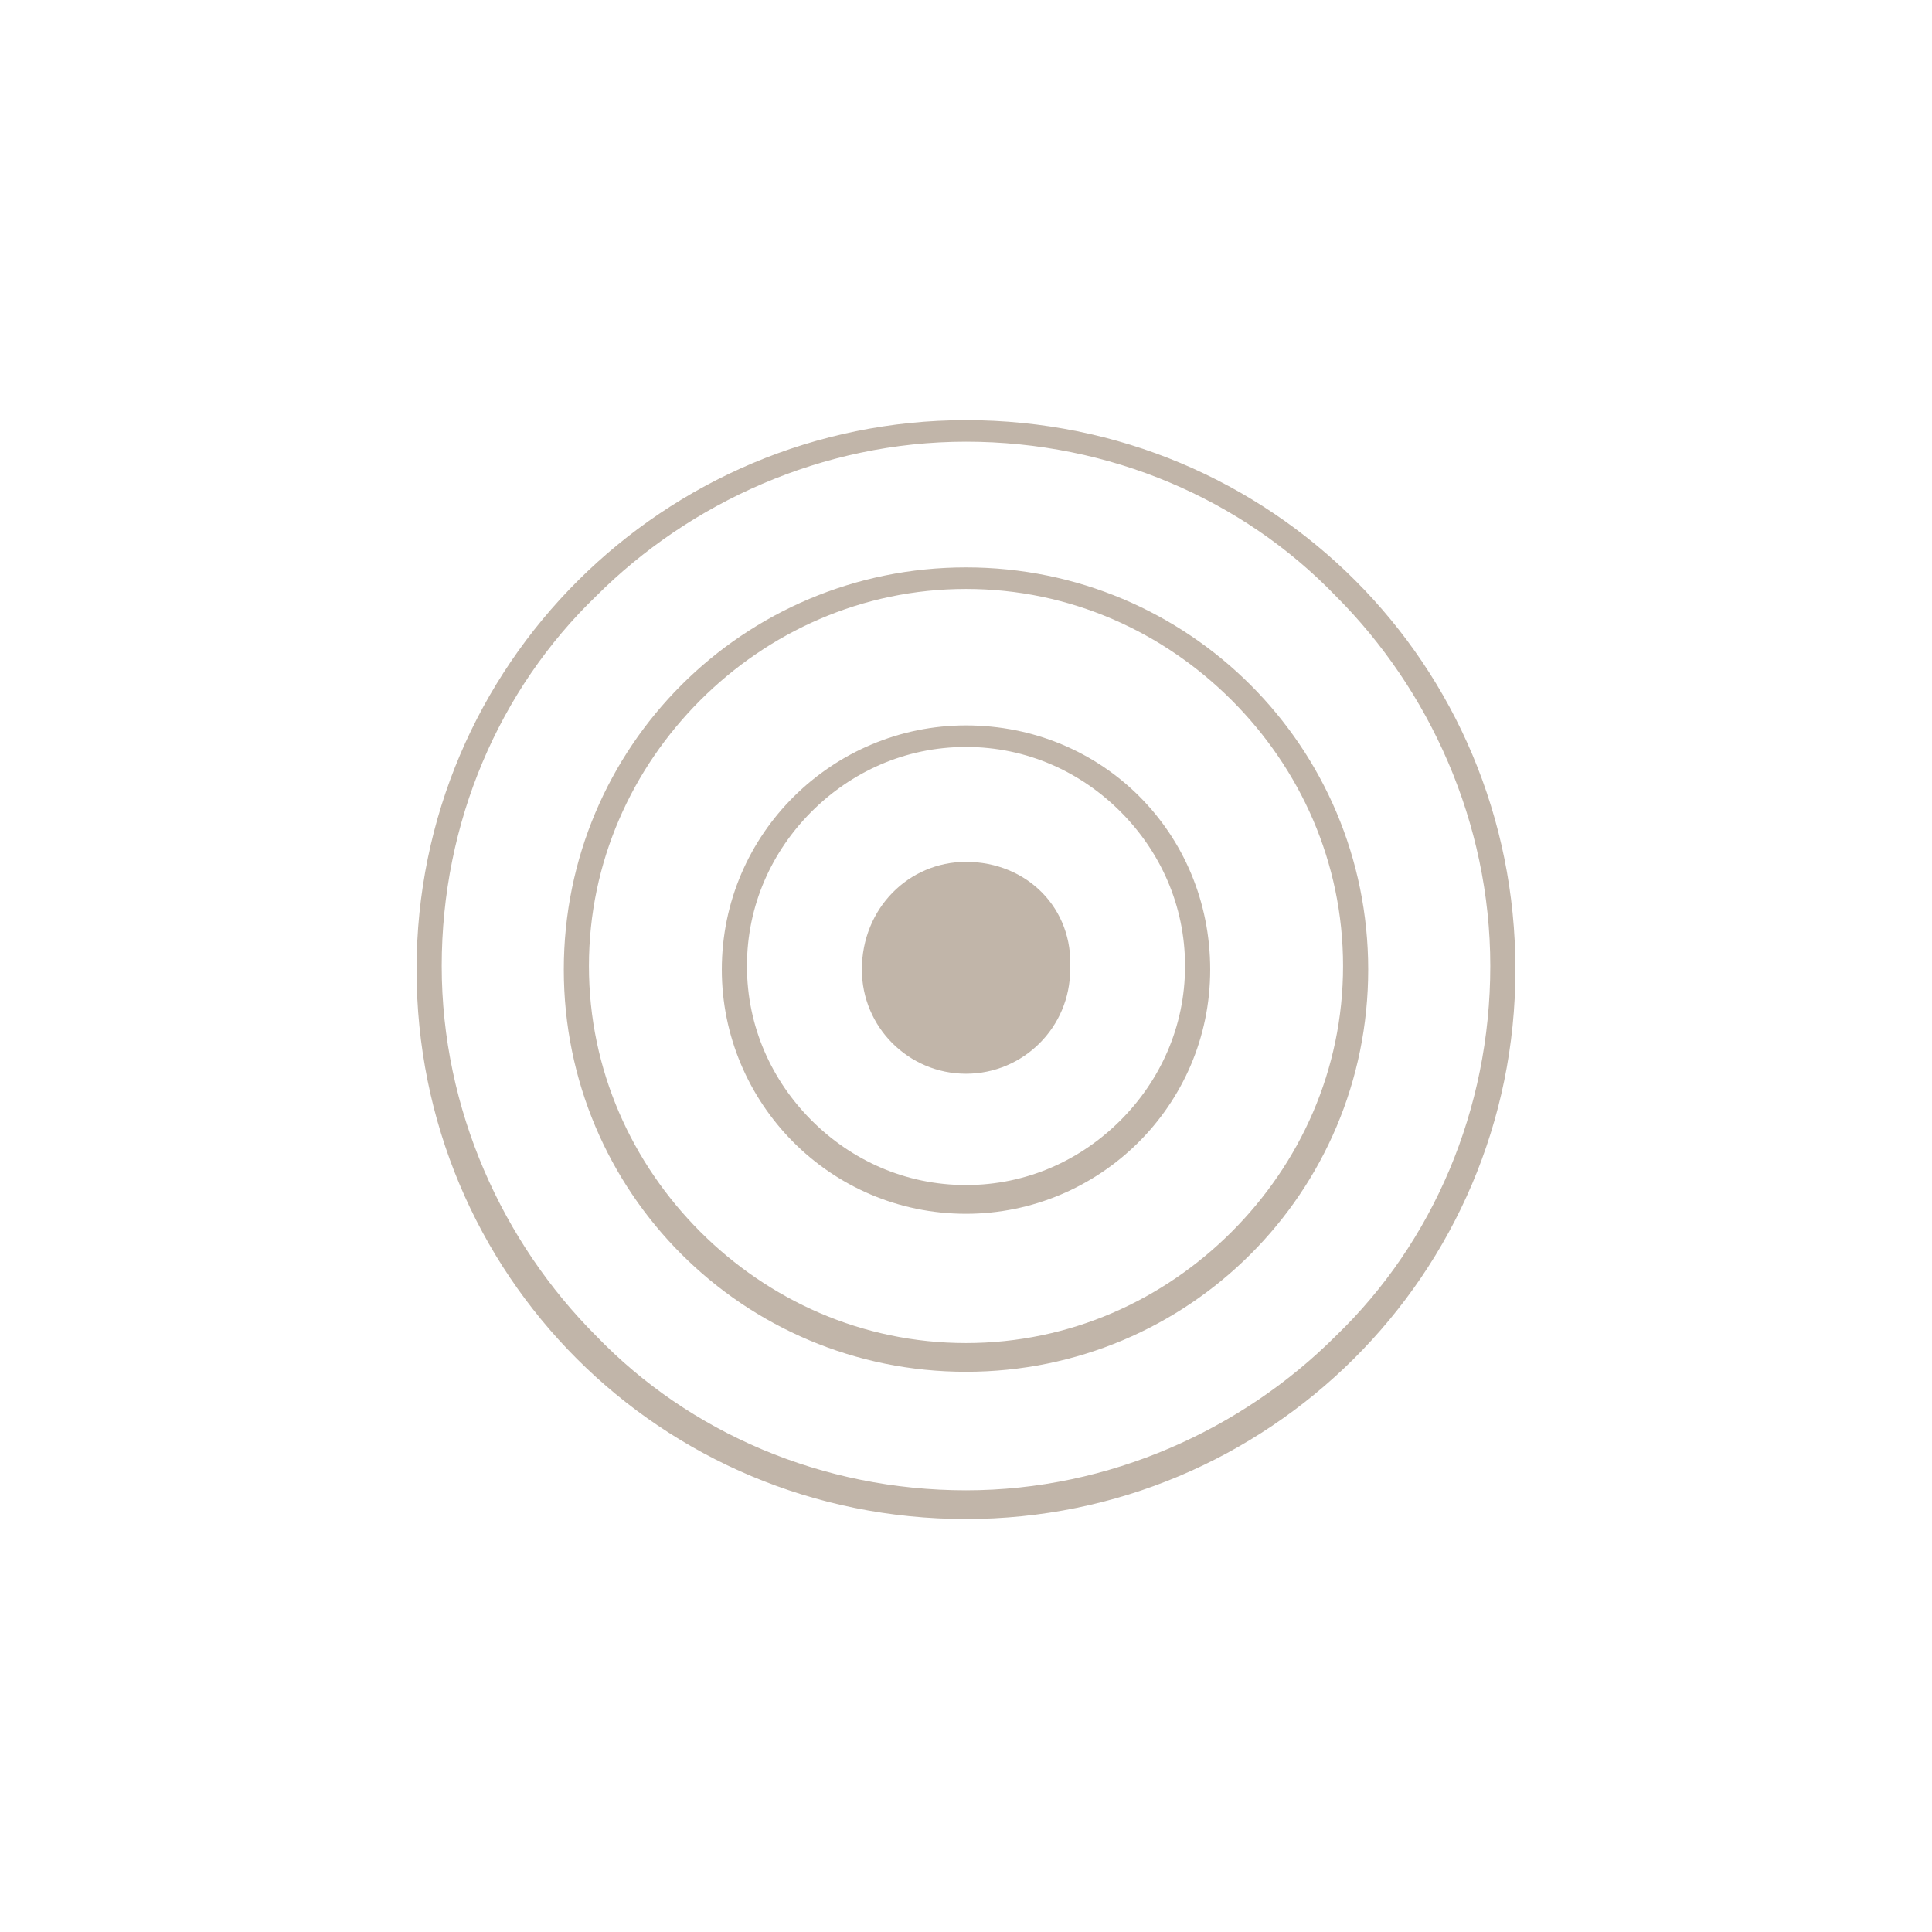
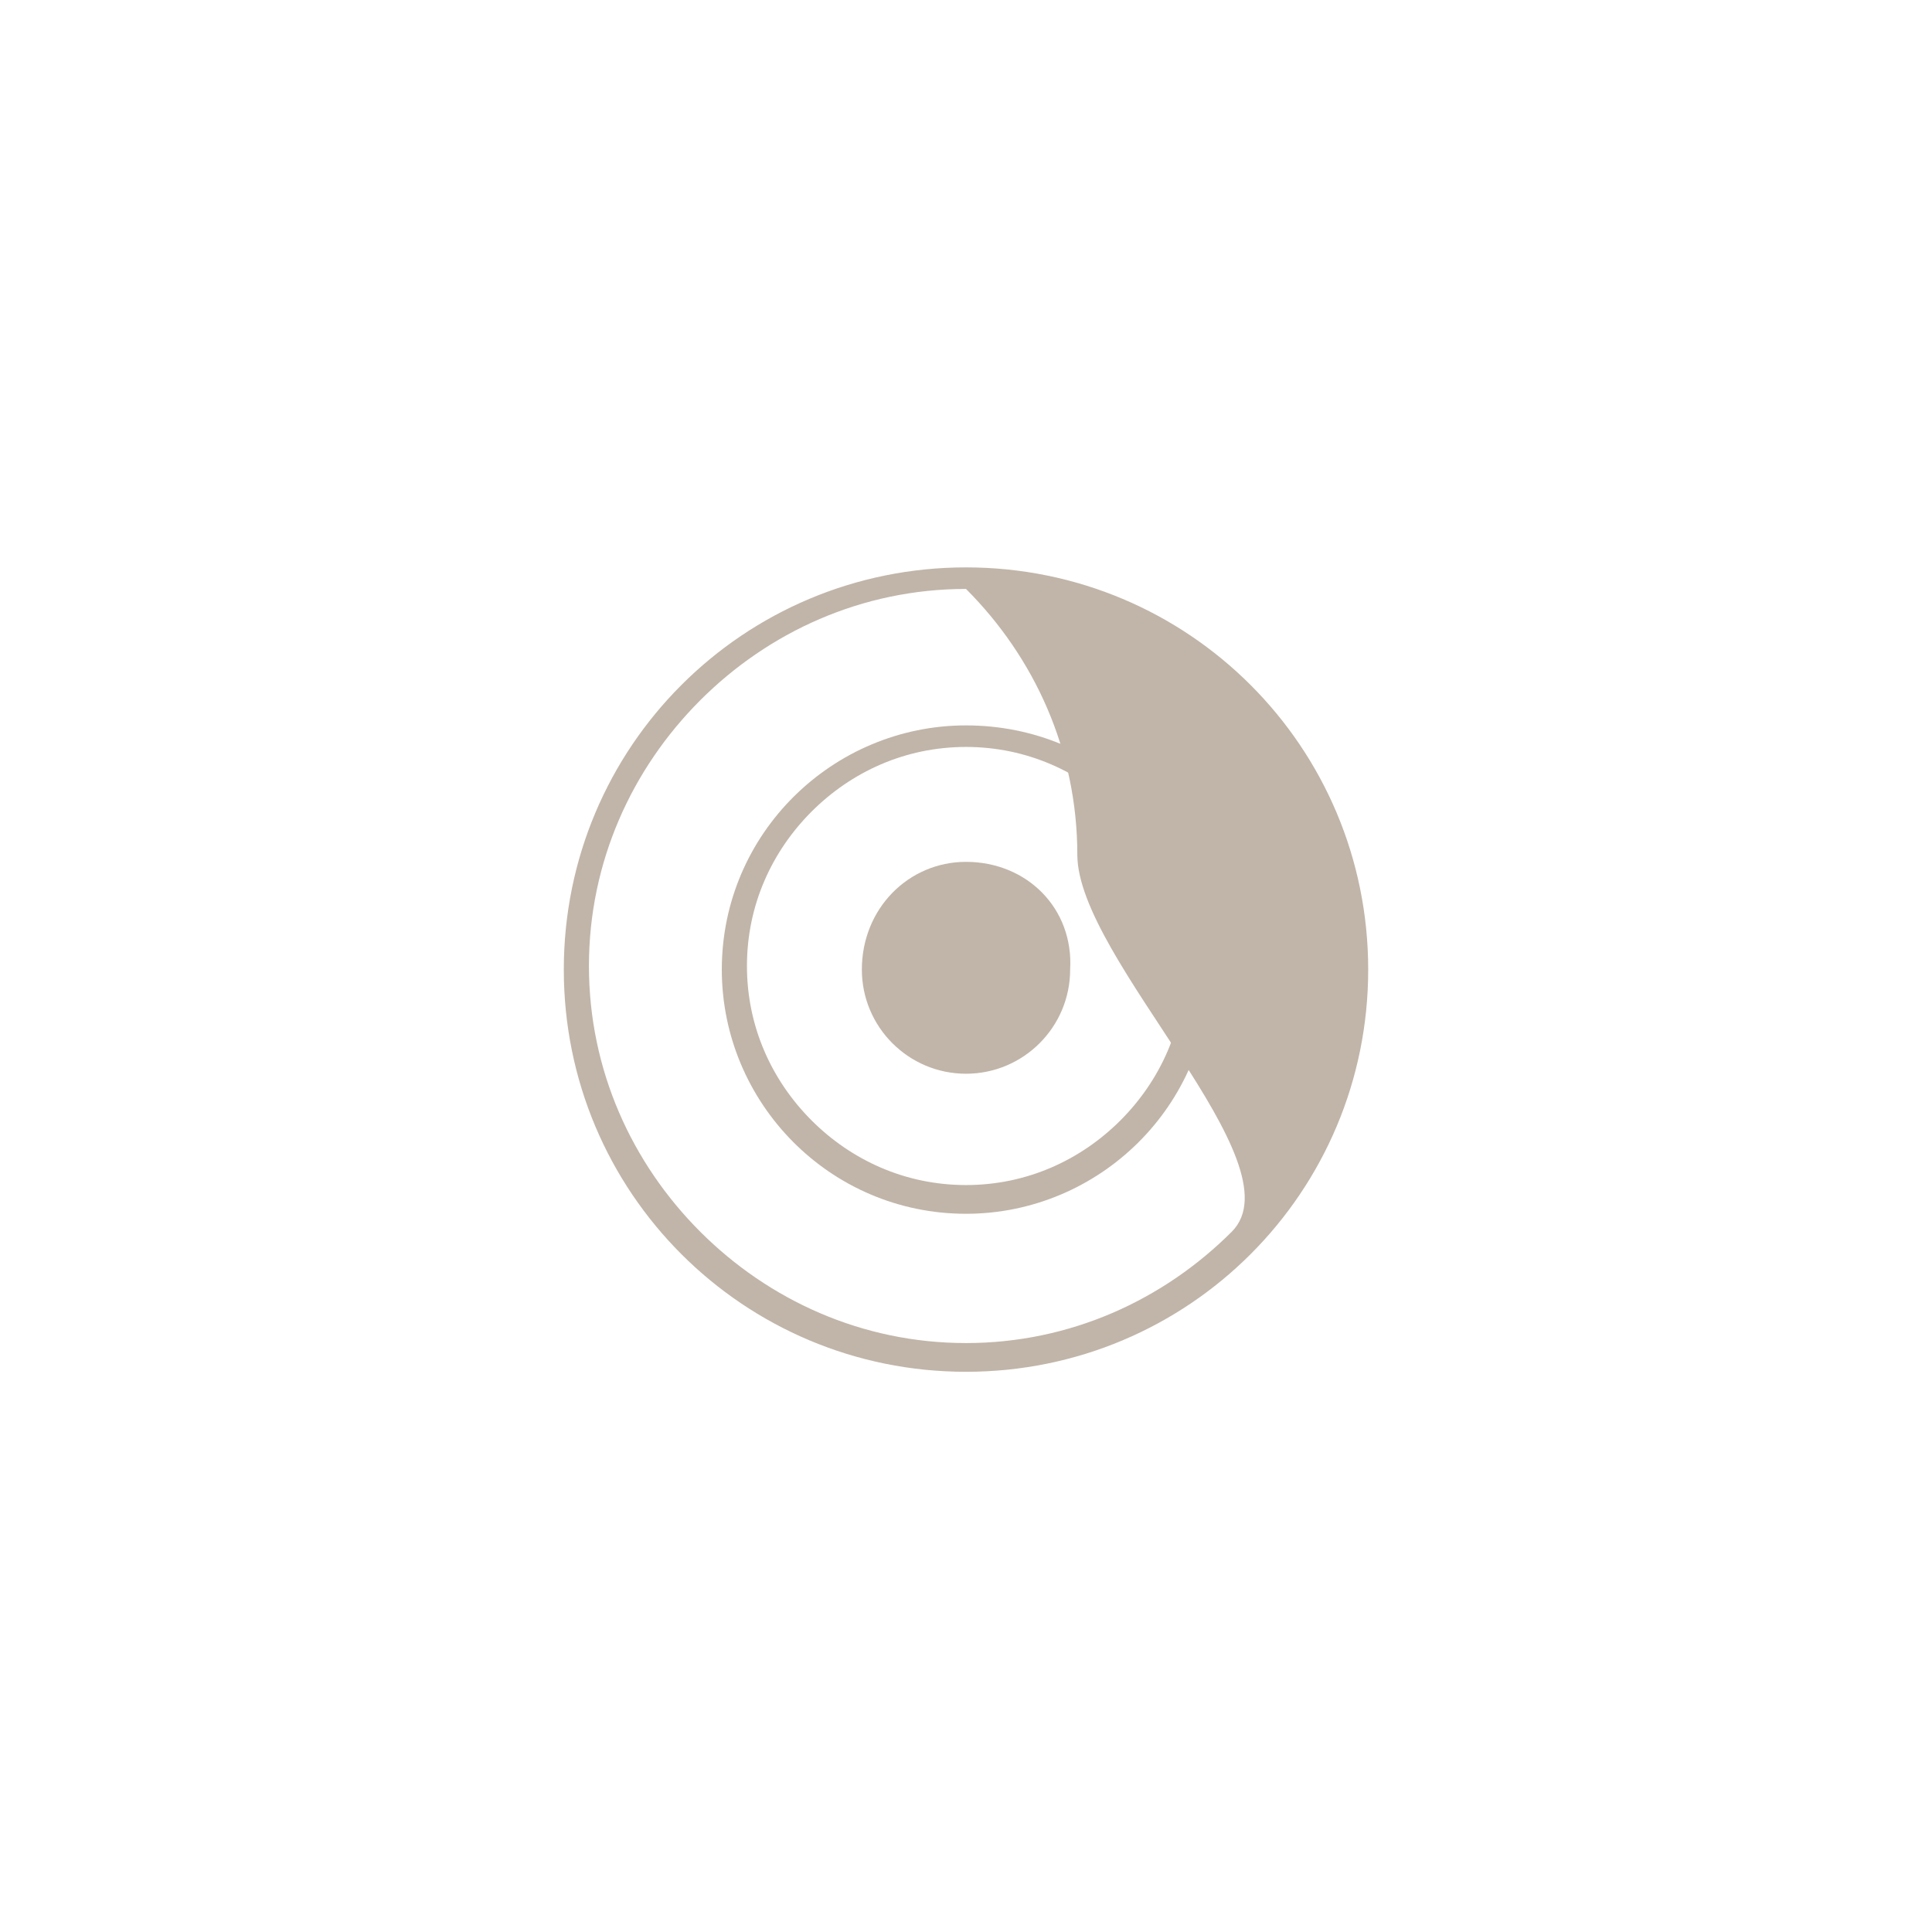
<svg xmlns="http://www.w3.org/2000/svg" version="1.1" id="Layer_1" x="0px" y="0px" viewBox="0 0 53.8 53.8" style="enable-background:new 0 0 53.8 53.8;" xml:space="preserve">
  <style type="text/css">
	.st0{fill:#C1B5A9;}
</style>
  <g>
    <path class="st0" d="M26.9,24c-1.6,0-2.9,1.3-2.9,3c0,1.6,1.3,2.9,2.9,2.9c1.6,0,2.9-1.3,2.9-2.9C29.9,25.3,28.6,24,26.9,24" />
    <path class="st0" d="M31.2,31.2c-1.1,1.1-2.6,1.8-4.3,1.8c-1.7,0-3.2-0.7-4.3-1.8c-1.1-1.1-1.8-2.6-1.8-4.3c0-1.7,0.7-3.2,1.8-4.3   c1.1-1.1,2.6-1.8,4.3-1.8c1.7,0,3.2,0.7,4.3,1.8c1.1,1.1,1.8,2.6,1.8,4.3C33,28.6,32.3,30.1,31.2,31.2 M26.9,20.2   c-3.7,0-6.8,3-6.8,6.8c0,3.7,3,6.8,6.8,6.8c3.7,0,6.8-3,6.8-6.8C33.7,23.2,30.7,20.2,26.9,20.2" />
-     <path class="st0" d="M34.3,34.3c-1.9,1.9-4.5,3.1-7.4,3.1c-2.9,0-5.5-1.2-7.4-3.1c-1.9-1.9-3.1-4.5-3.1-7.4s1.2-5.5,3.1-7.4   c1.9-1.9,4.5-3.1,7.4-3.1c2.9,0,5.5,1.2,7.4,3.1c1.9,1.9,3.1,4.5,3.1,7.4S36.2,32.4,34.3,34.3 M26.9,15.8c-6.2,0-11.2,5-11.2,11.2   s5,11.2,11.2,11.2c6.2,0,11.2-5,11.2-11.2S33.1,15.8,26.9,15.8" />
-     <path class="st0" d="M37.2,37.2c-2.6,2.6-6.3,4.3-10.3,4.3c-4,0-7.7-1.6-10.3-4.3c-2.6-2.6-4.3-6.3-4.3-10.3s1.6-7.7,4.3-10.3   c2.6-2.6,6.3-4.3,10.3-4.3c4,0,7.7,1.6,10.3,4.3c2.6,2.6,4.3,6.3,4.3,10.3S39.9,34.6,37.2,37.2 M26.9,11.7   c-8.4,0-15.3,6.8-15.3,15.3s6.8,15.3,15.3,15.3c8.4,0,15.3-6.8,15.3-15.3S35.4,11.7,26.9,11.7" />
+     <path class="st0" d="M34.3,34.3c-1.9,1.9-4.5,3.1-7.4,3.1c-2.9,0-5.5-1.2-7.4-3.1c-1.9-1.9-3.1-4.5-3.1-7.4s1.2-5.5,3.1-7.4   c1.9-1.9,4.5-3.1,7.4-3.1c1.9,1.9,3.1,4.5,3.1,7.4S36.2,32.4,34.3,34.3 M26.9,15.8c-6.2,0-11.2,5-11.2,11.2   s5,11.2,11.2,11.2c6.2,0,11.2-5,11.2-11.2S33.1,15.8,26.9,15.8" />
  </g>
</svg>